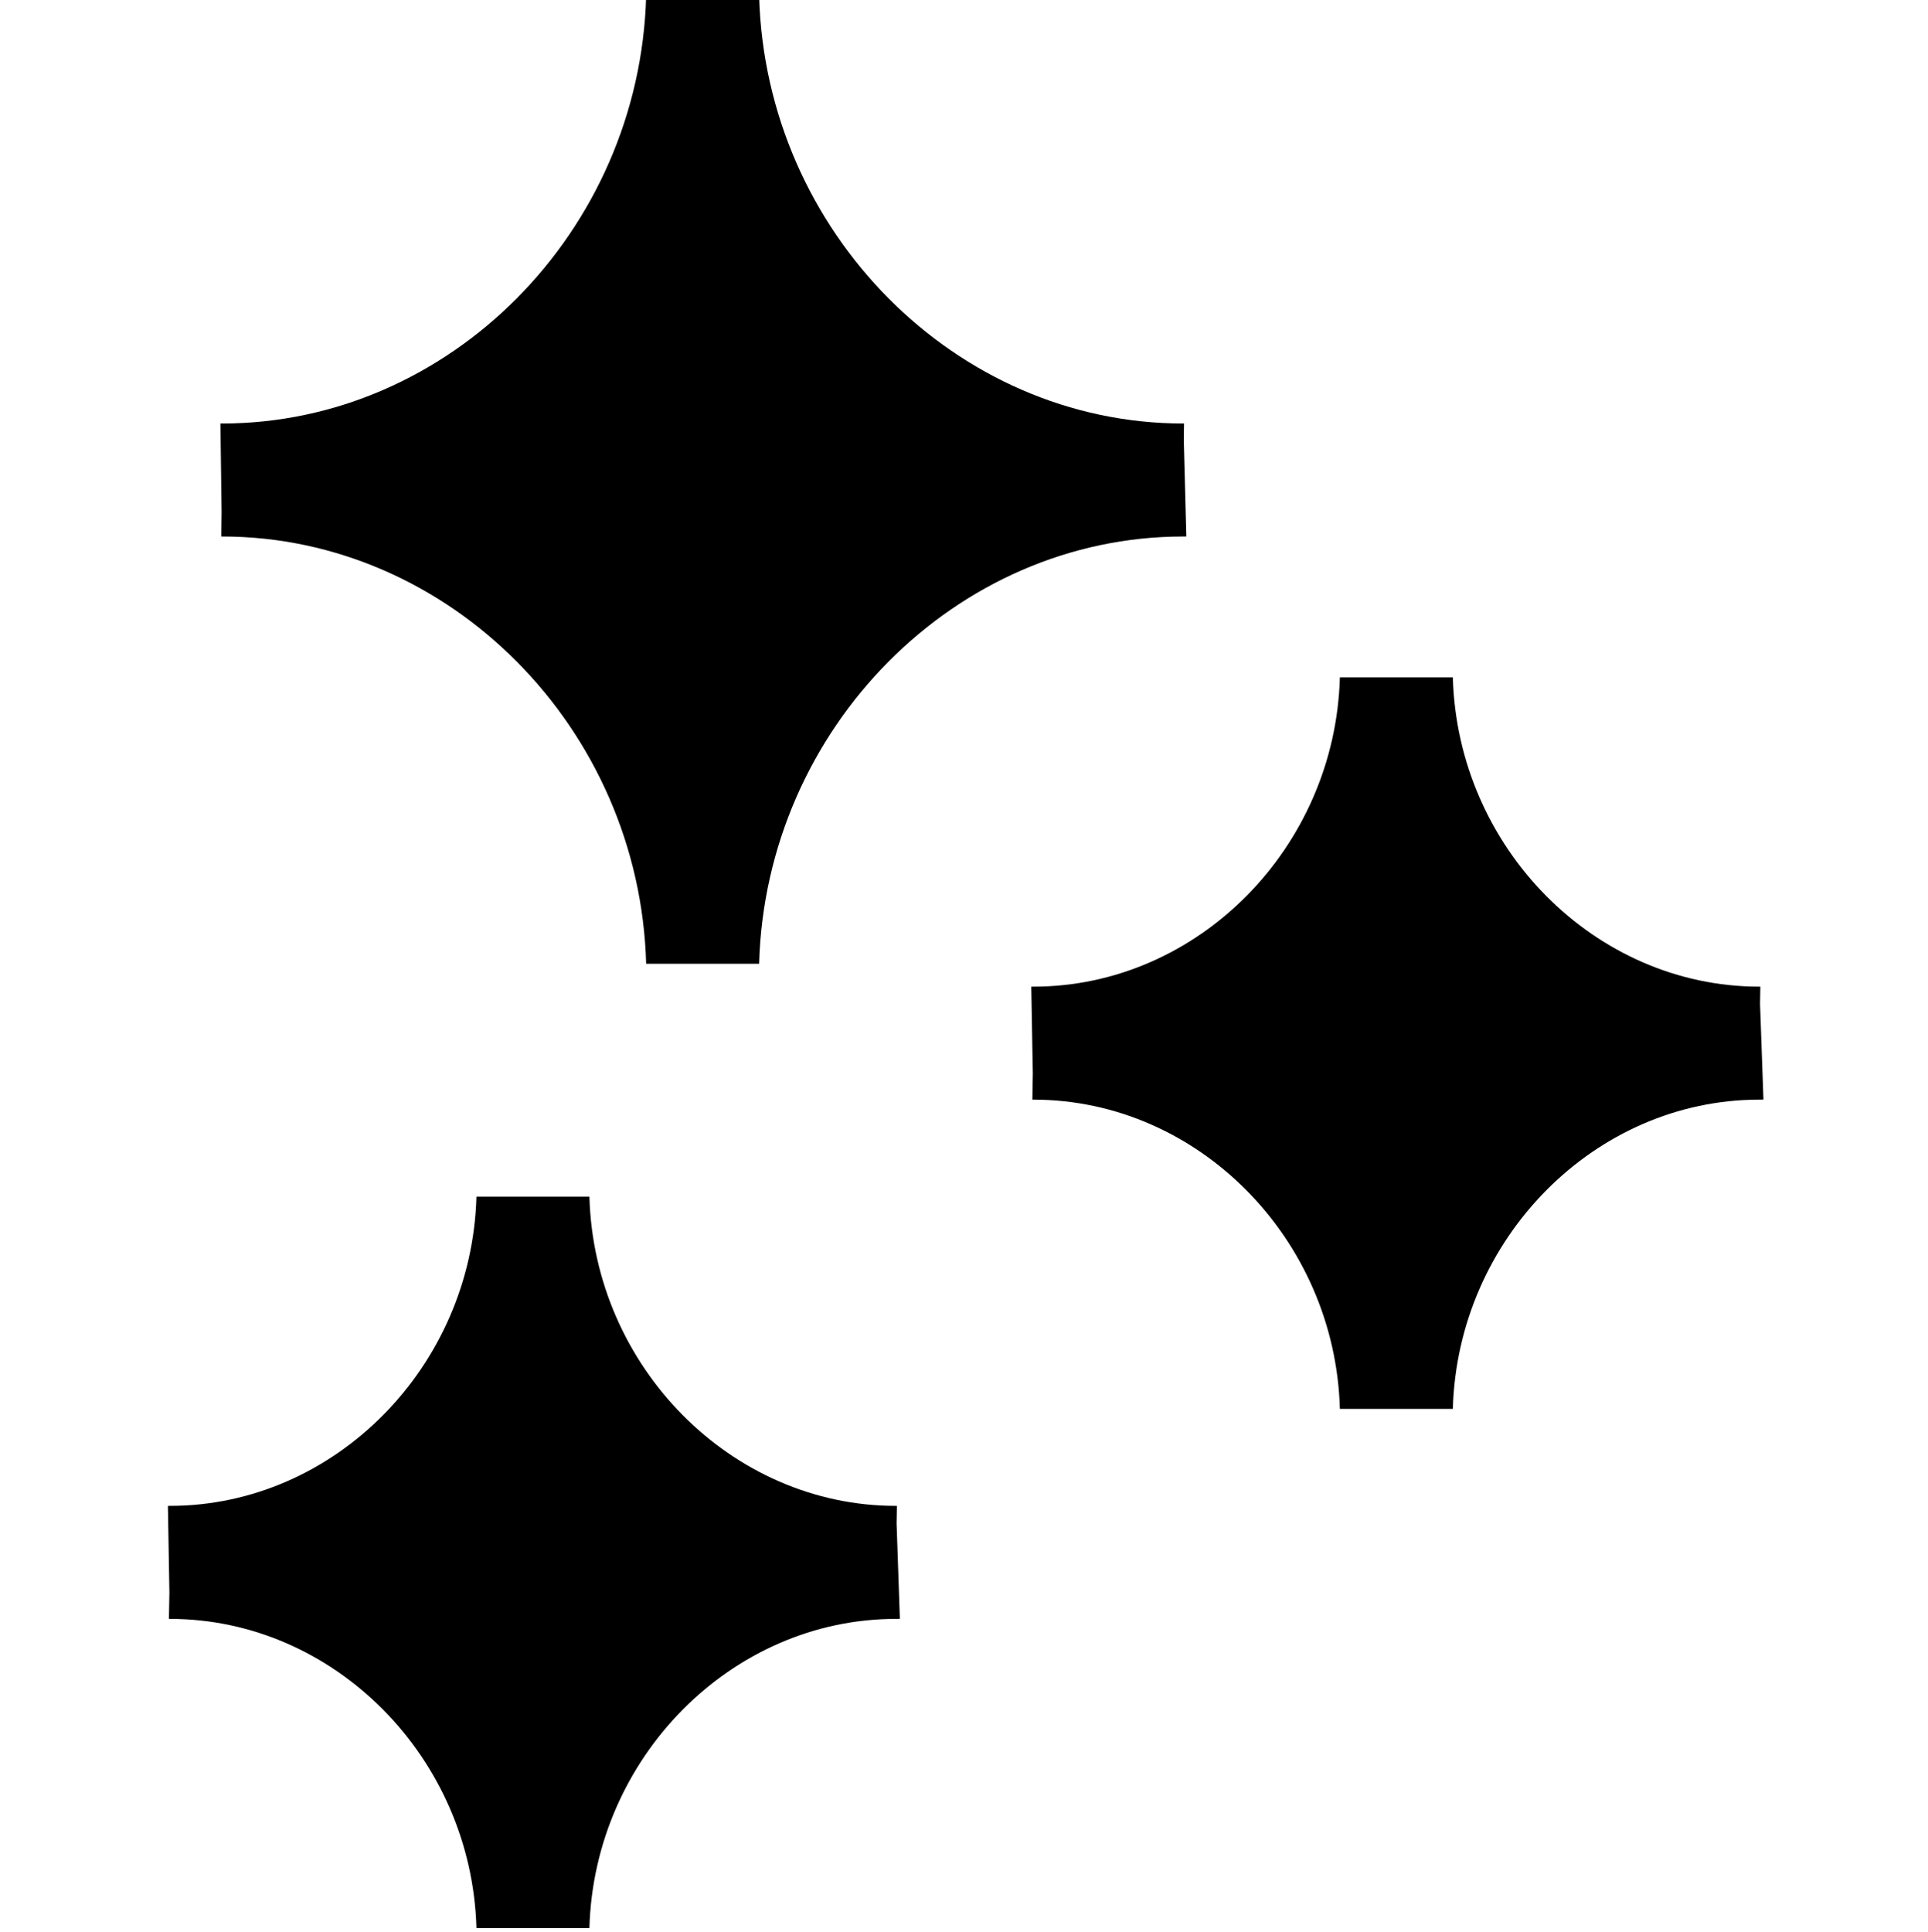
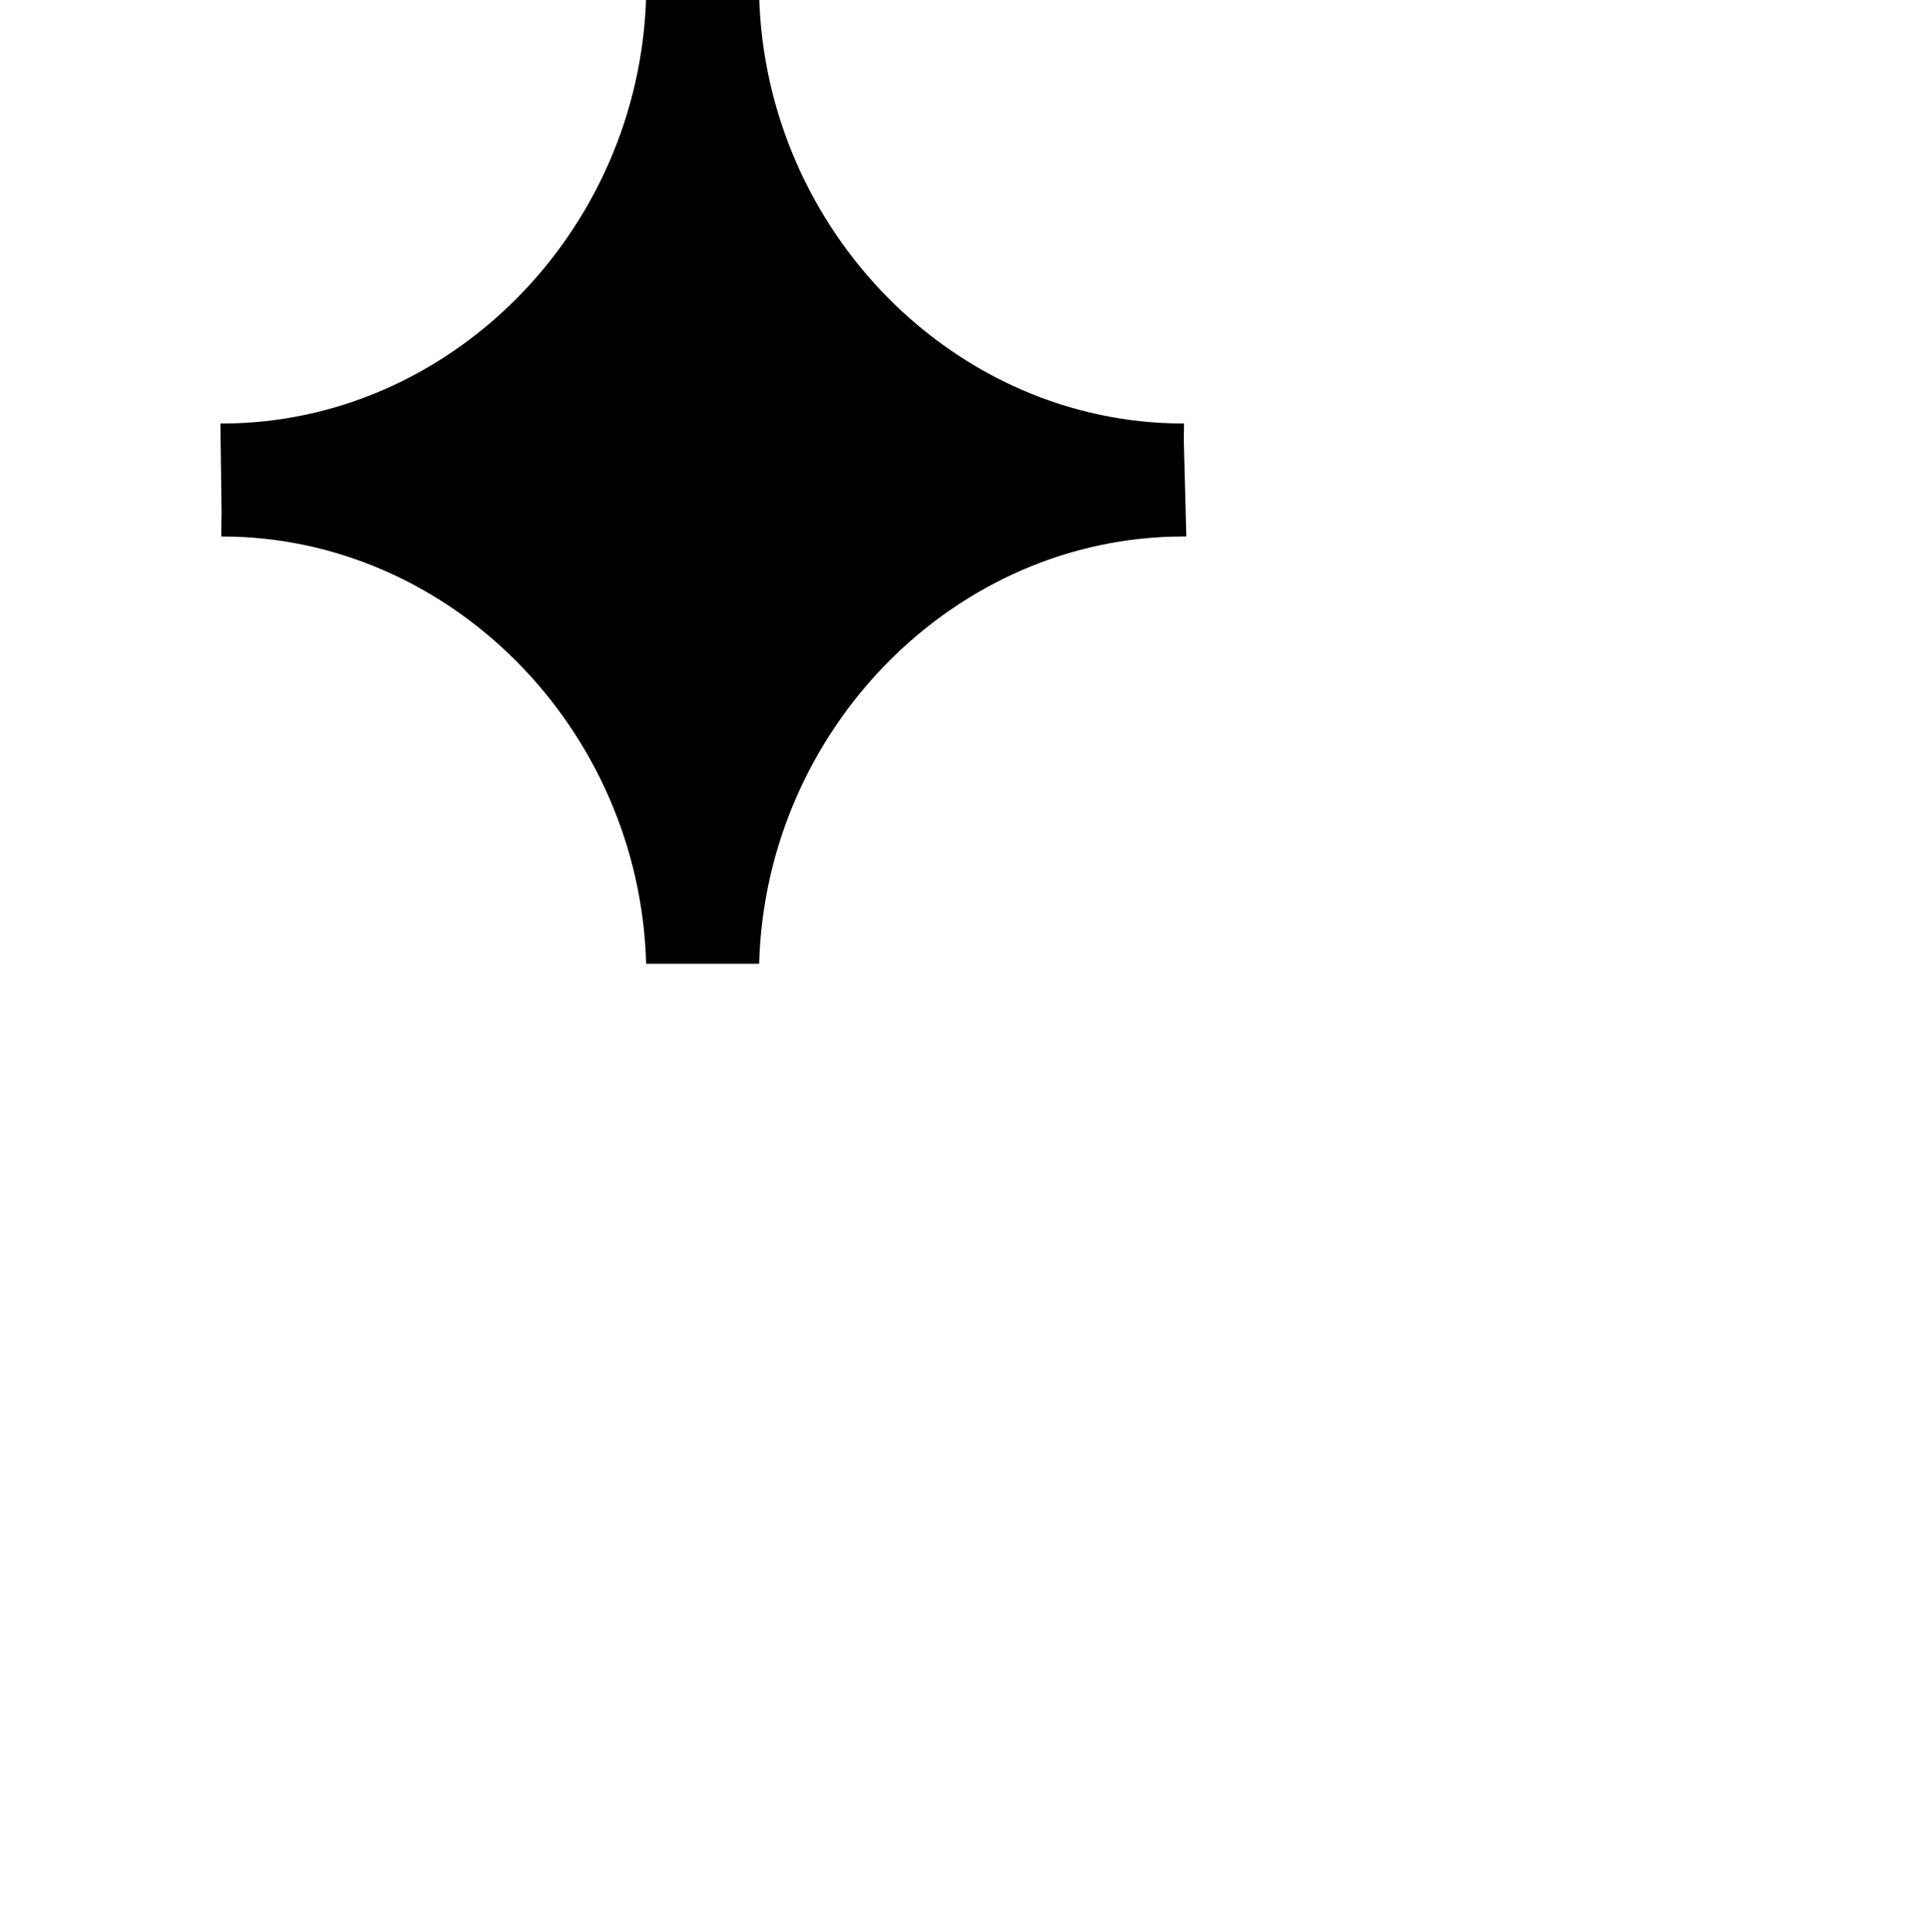
<svg xmlns="http://www.w3.org/2000/svg" viewBox="-44 1 511 511.999">
  <path d="m14.645 143.184h.234c60.23.004 110.645 50.801 112.379 113.234h29.938c1.738-62.438 52.152-113.234 112.387-113.234l.402.004.441-.023-.676-25.625.059-4.305h-.23c-60.23-.004-110.645-50.801-112.379-113.234h-29.941c-1.734 62.43-52.141 113.219-112.363 113.234l-.207-.004-.266.008.309 23.457zm0 0" />
-   <path d="m423.387 292.398-.902-25.352.078-4.559-.242-.004h-.047c-43.523-.004-79.953-36.766-81.211-81.957h-29.941c-1.254 45.184-37.676 81.941-81.191 81.957l-.246-.004-.355.012.41 23.016-.121 6.926.246.004h.047c43.523 0 79.957 36.766 81.211 81.953h29.941c1.258-45.188 37.684-81.949 81.207-81.953l.52.004zm0 0" />
-   <path d="m193.715 400.094h-.289c-43.523-.004-79.957-36.766-81.211-81.957h-29.941c-1.254 45.184-37.68 81.945-81.195 81.953h-.23l-.348.012.395 22.949-.125 6.988.246.004h.043c43.527.004 79.957 36.766 81.215 81.957h29.938c1.258-45.188 37.684-81.949 81.207-81.957l.504.004.578-.039-.871-25.262zm0 0" />
</svg>